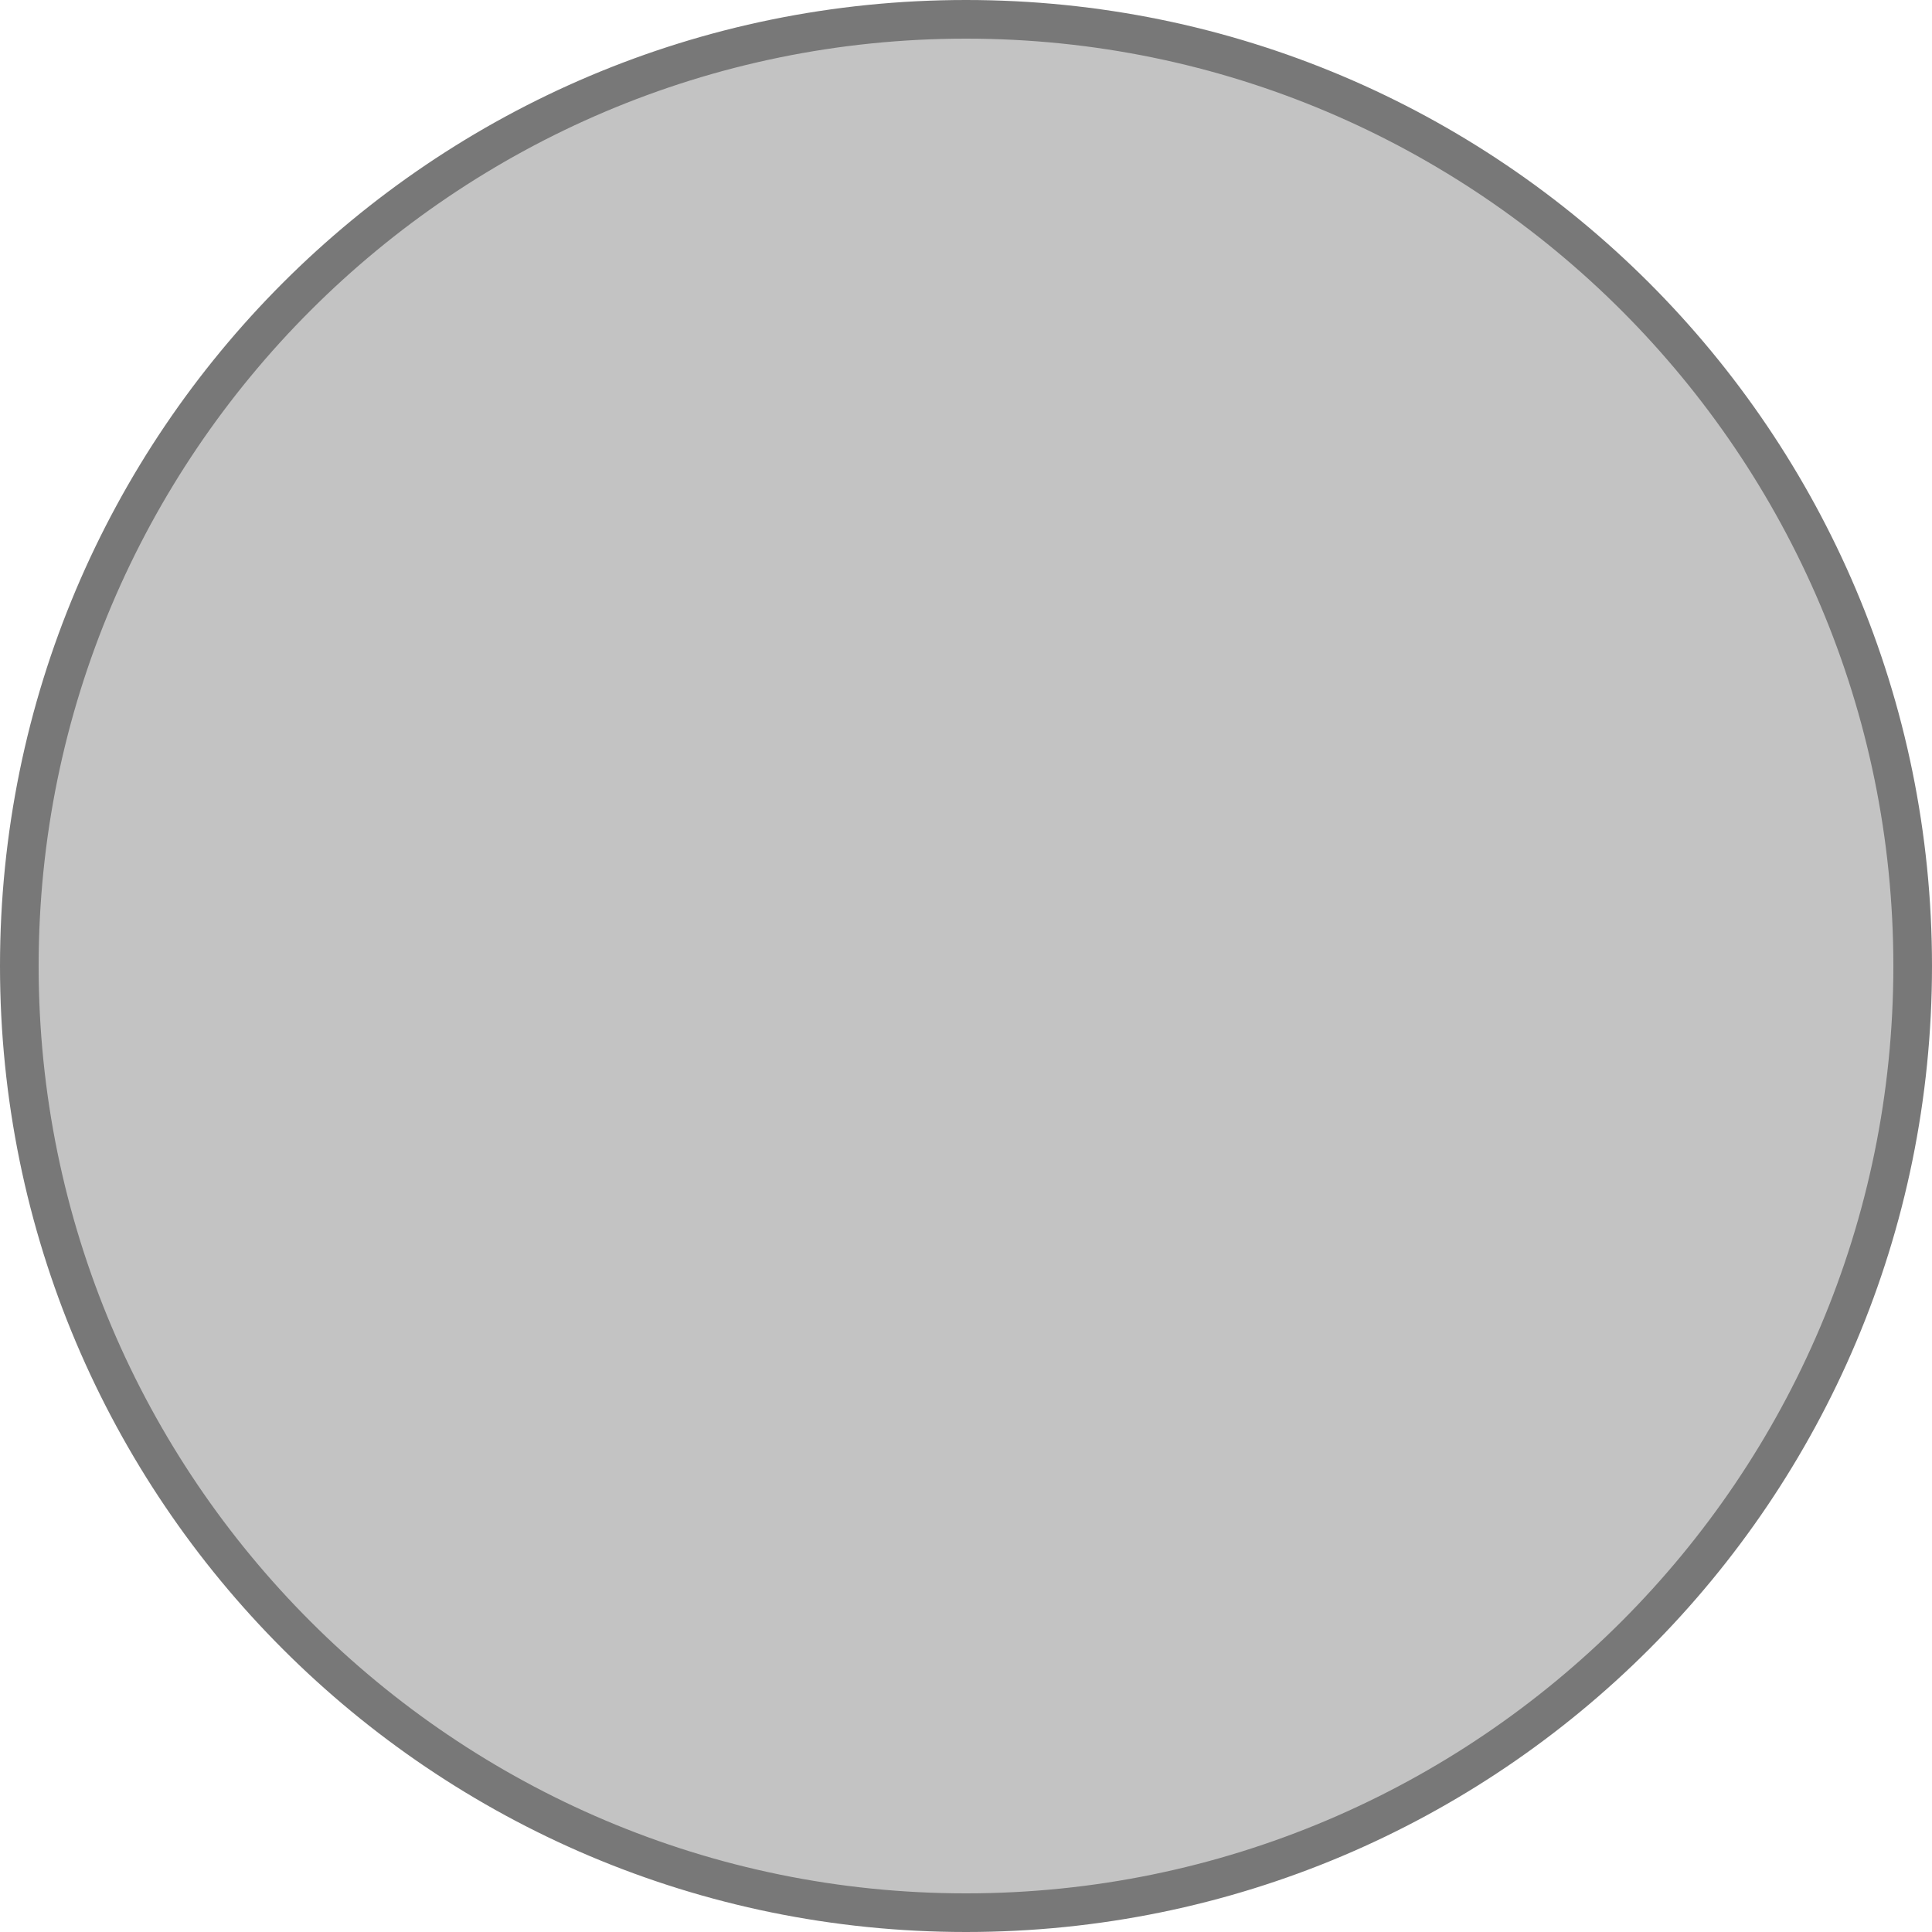
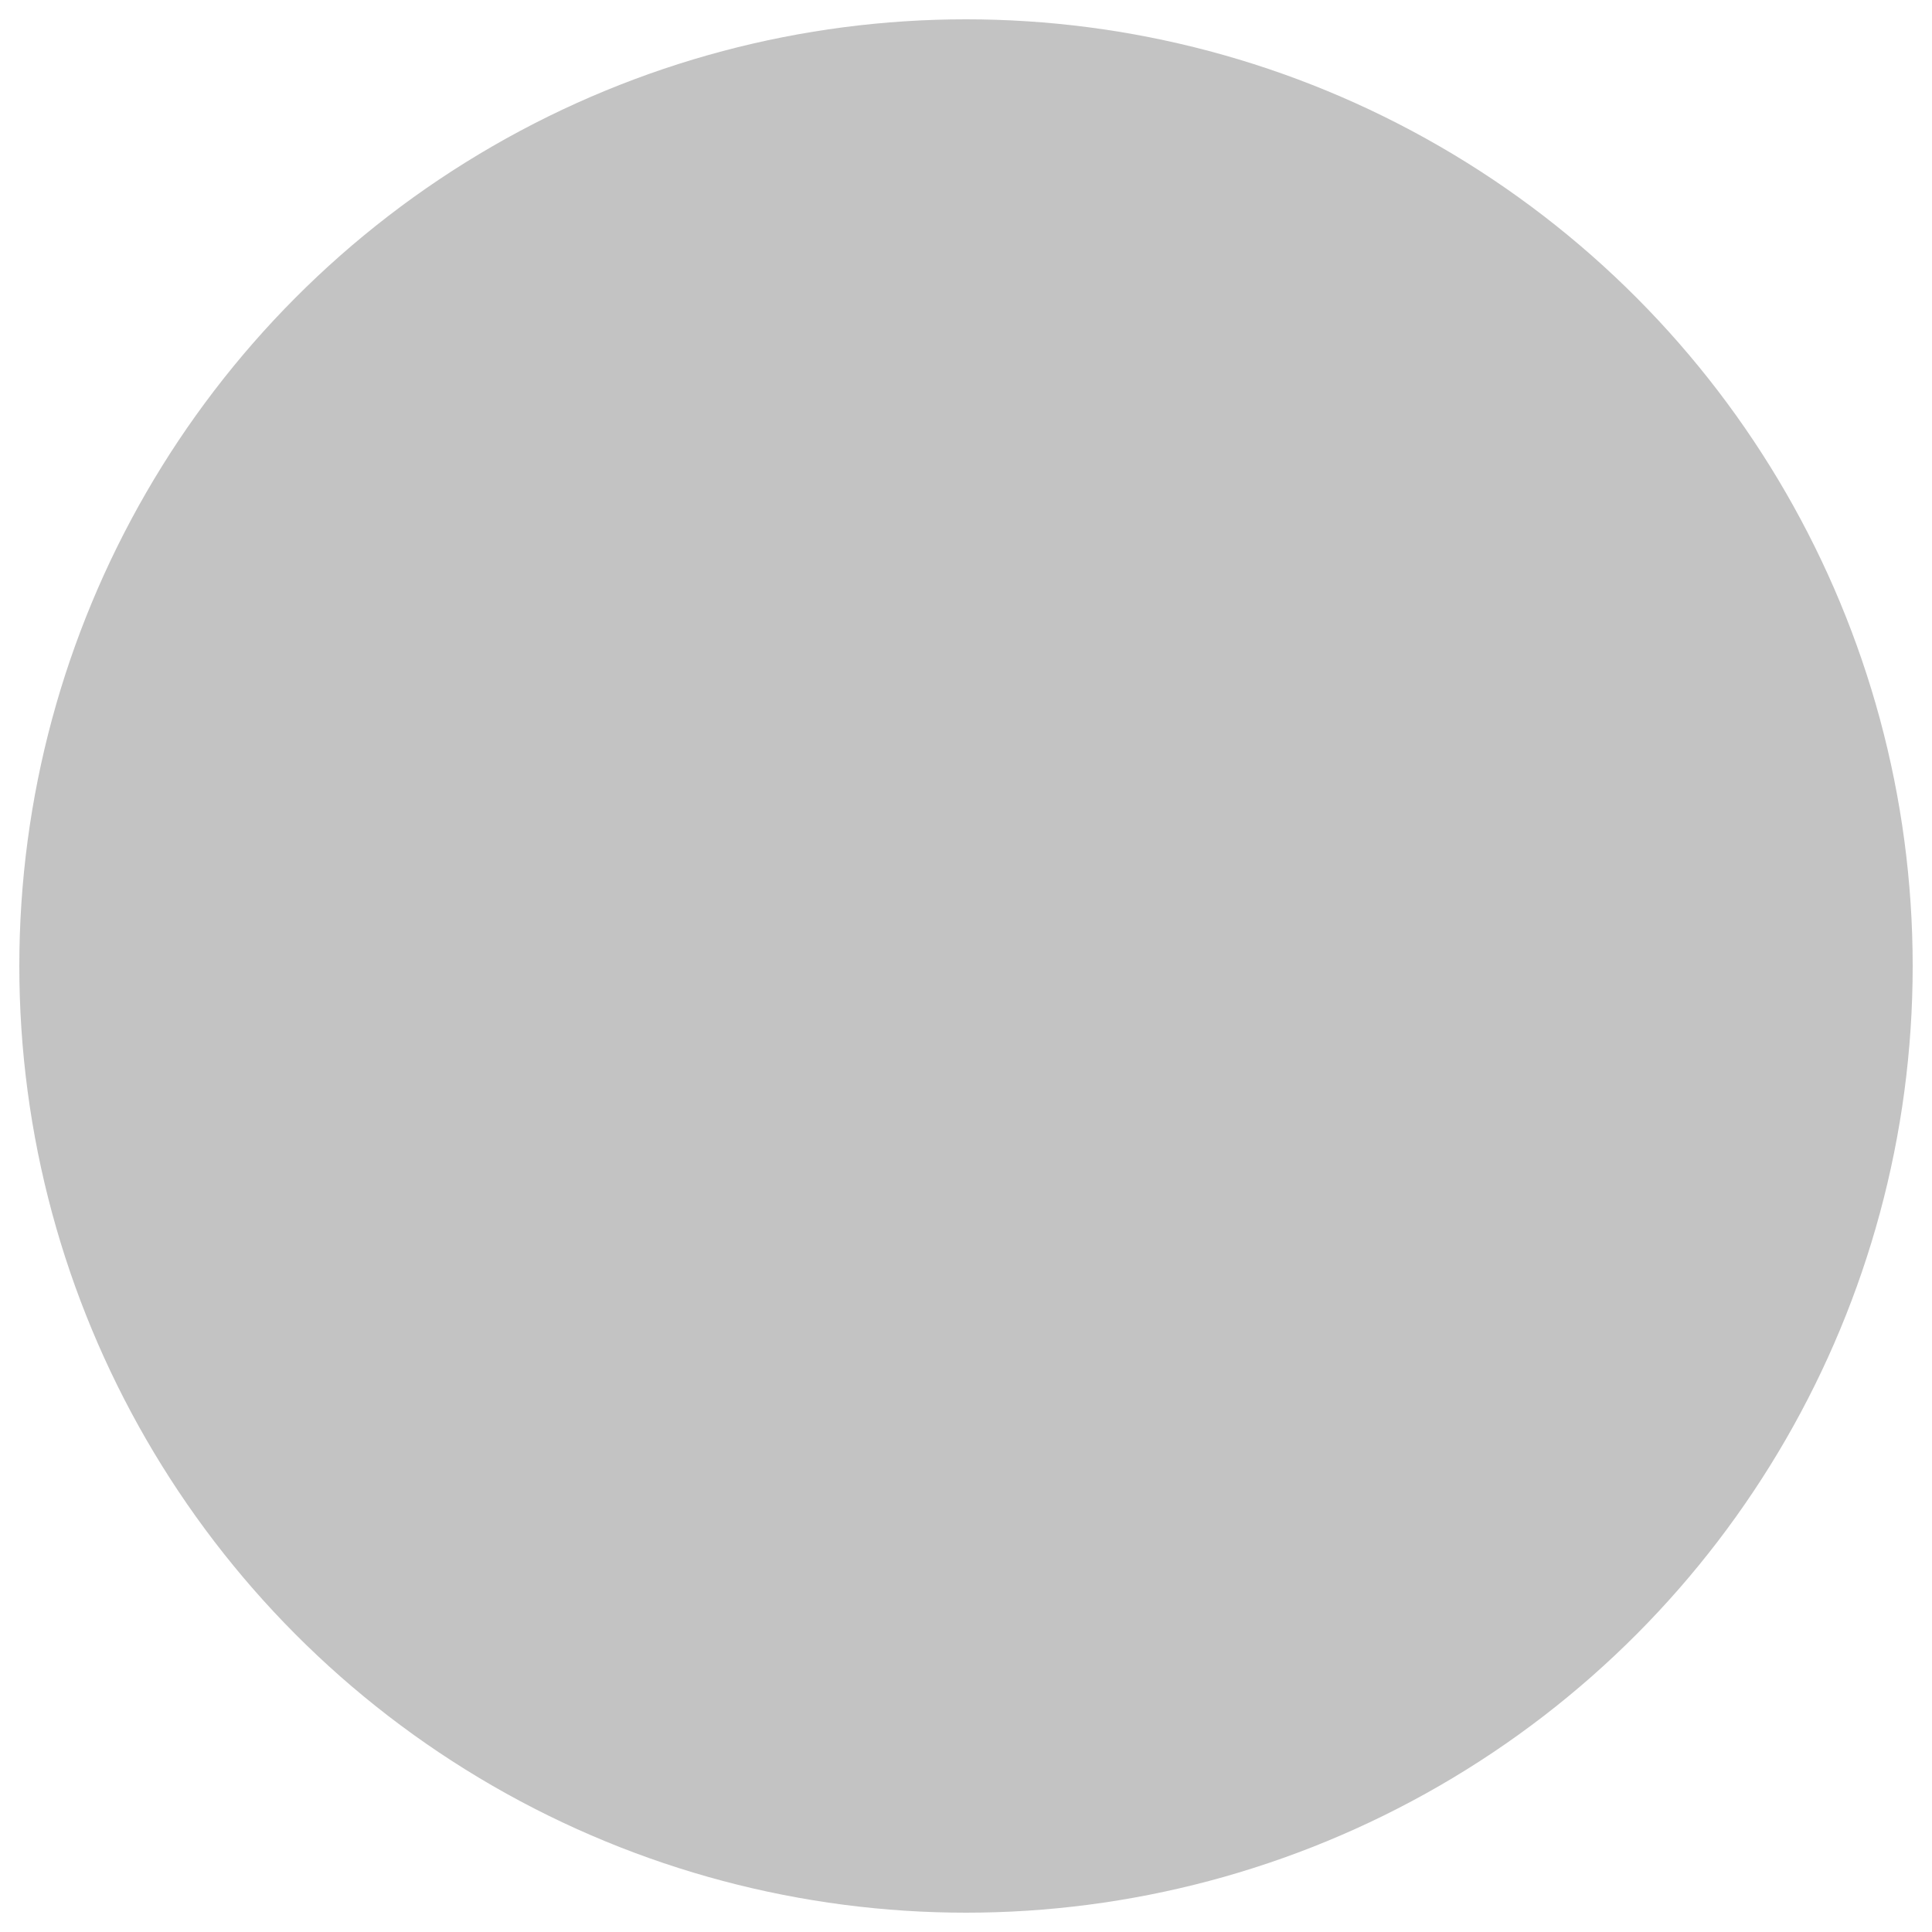
<svg xmlns="http://www.w3.org/2000/svg" id="_レイヤー_2" data-name="レイヤー 2" viewBox="0 0 40 40">
  <defs>
    <style>
      .cls-1 {
        fill: #787878;
      }

      .cls-1, .cls-2 {
        stroke-width: 0px;
      }

      .cls-2 {
        fill: #c3c3c3;
      }
    </style>
  </defs>
  <g id="_レイヤー_1-2" data-name="レイヤー 1">
    <g>
      <circle class="cls-2" cx="20" cy="20" r="19.6" />
-       <path class="cls-1" d="M20,.8c10.59,0,19.2,8.61,19.2,19.2s-8.61,19.2-19.2,19.2S.8,30.59.8,20,9.41.8,20,.8M20,0C8.95,0,0,8.95,0,20s8.95,20,20,20,20-8.95,20-20S31.05,0,20,0h0Z" />
    </g>
  </g>
</svg>